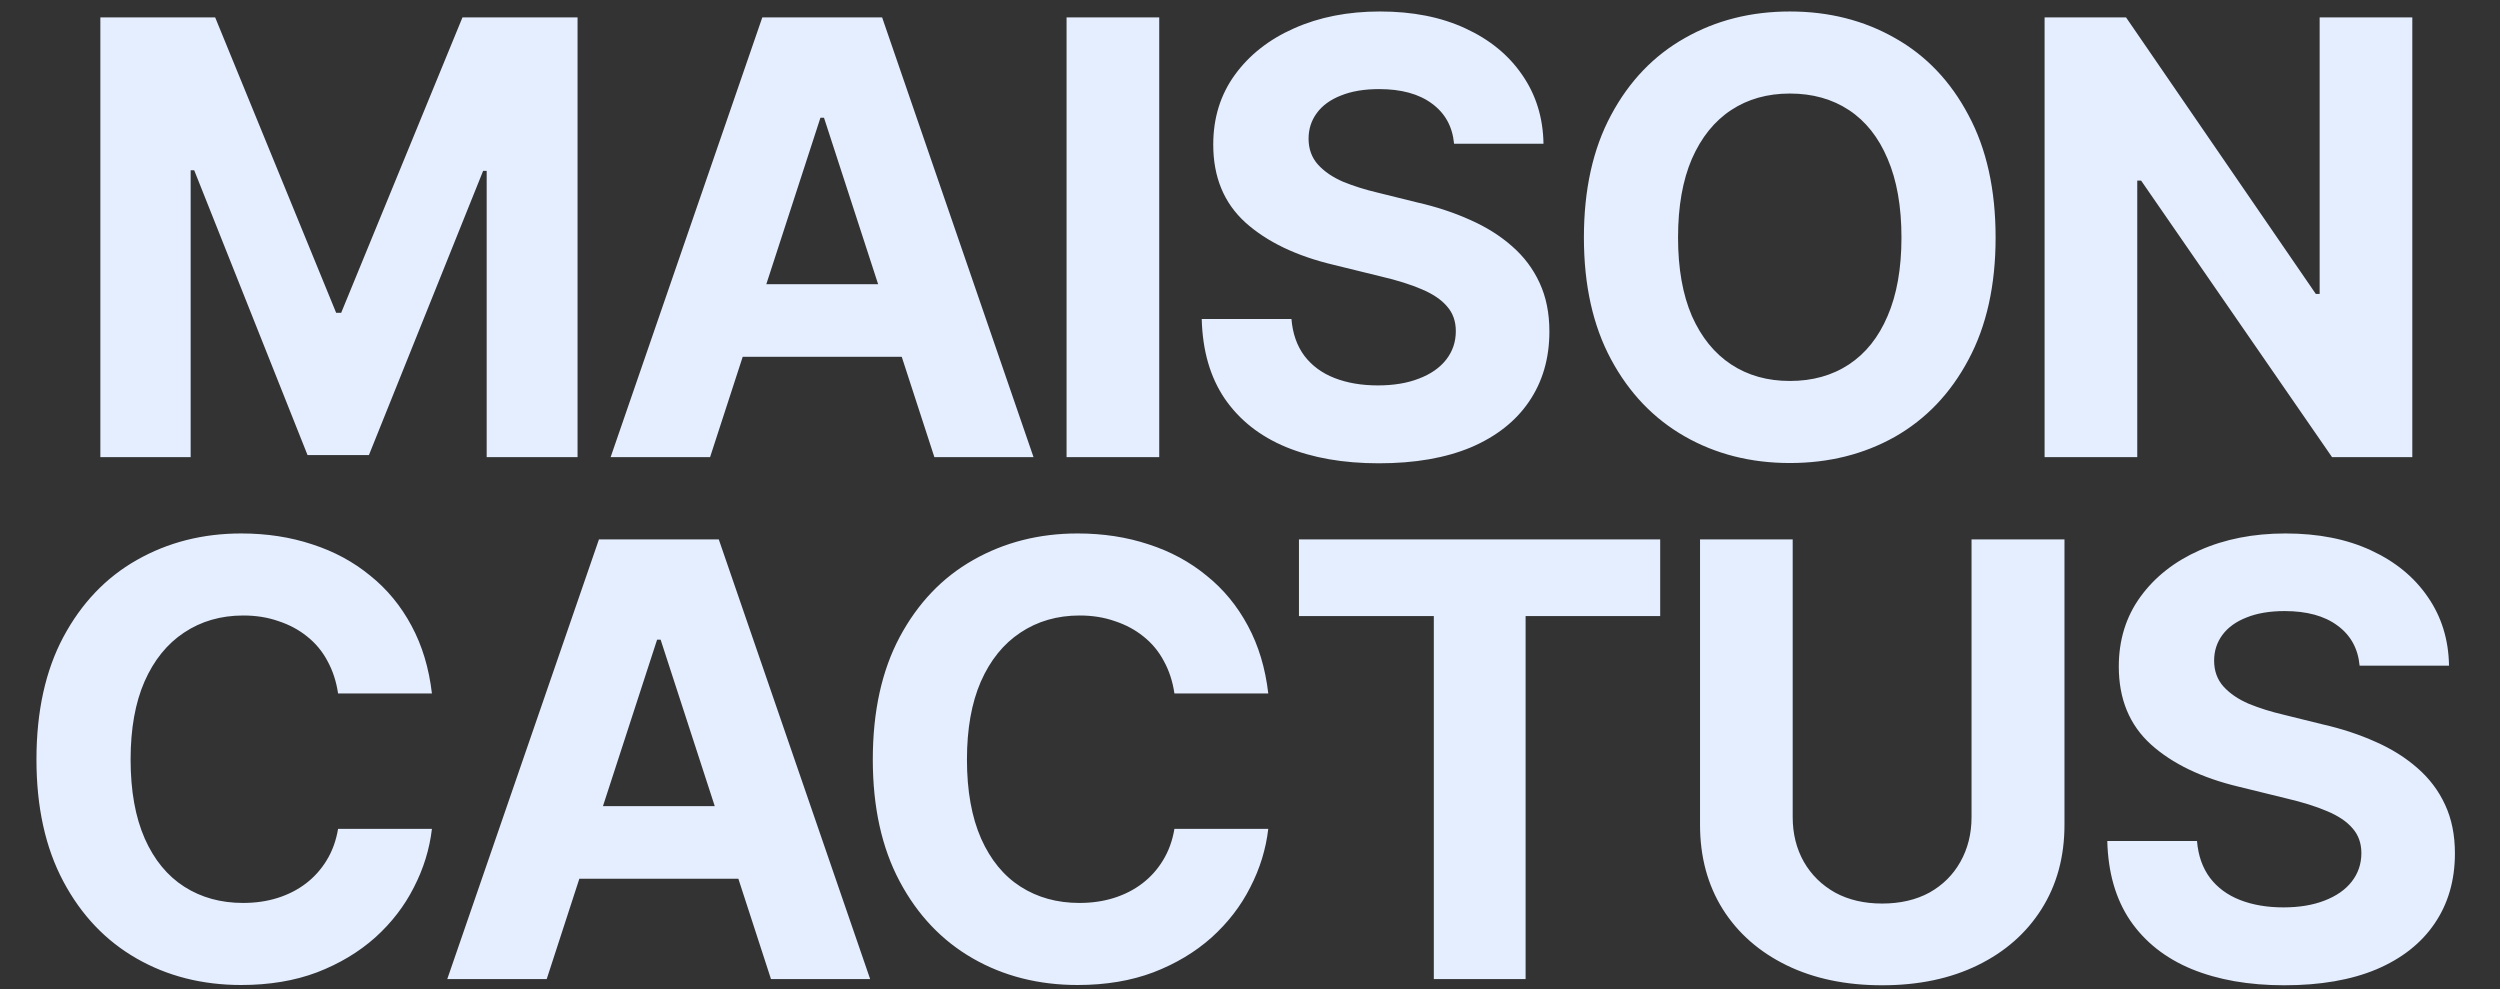
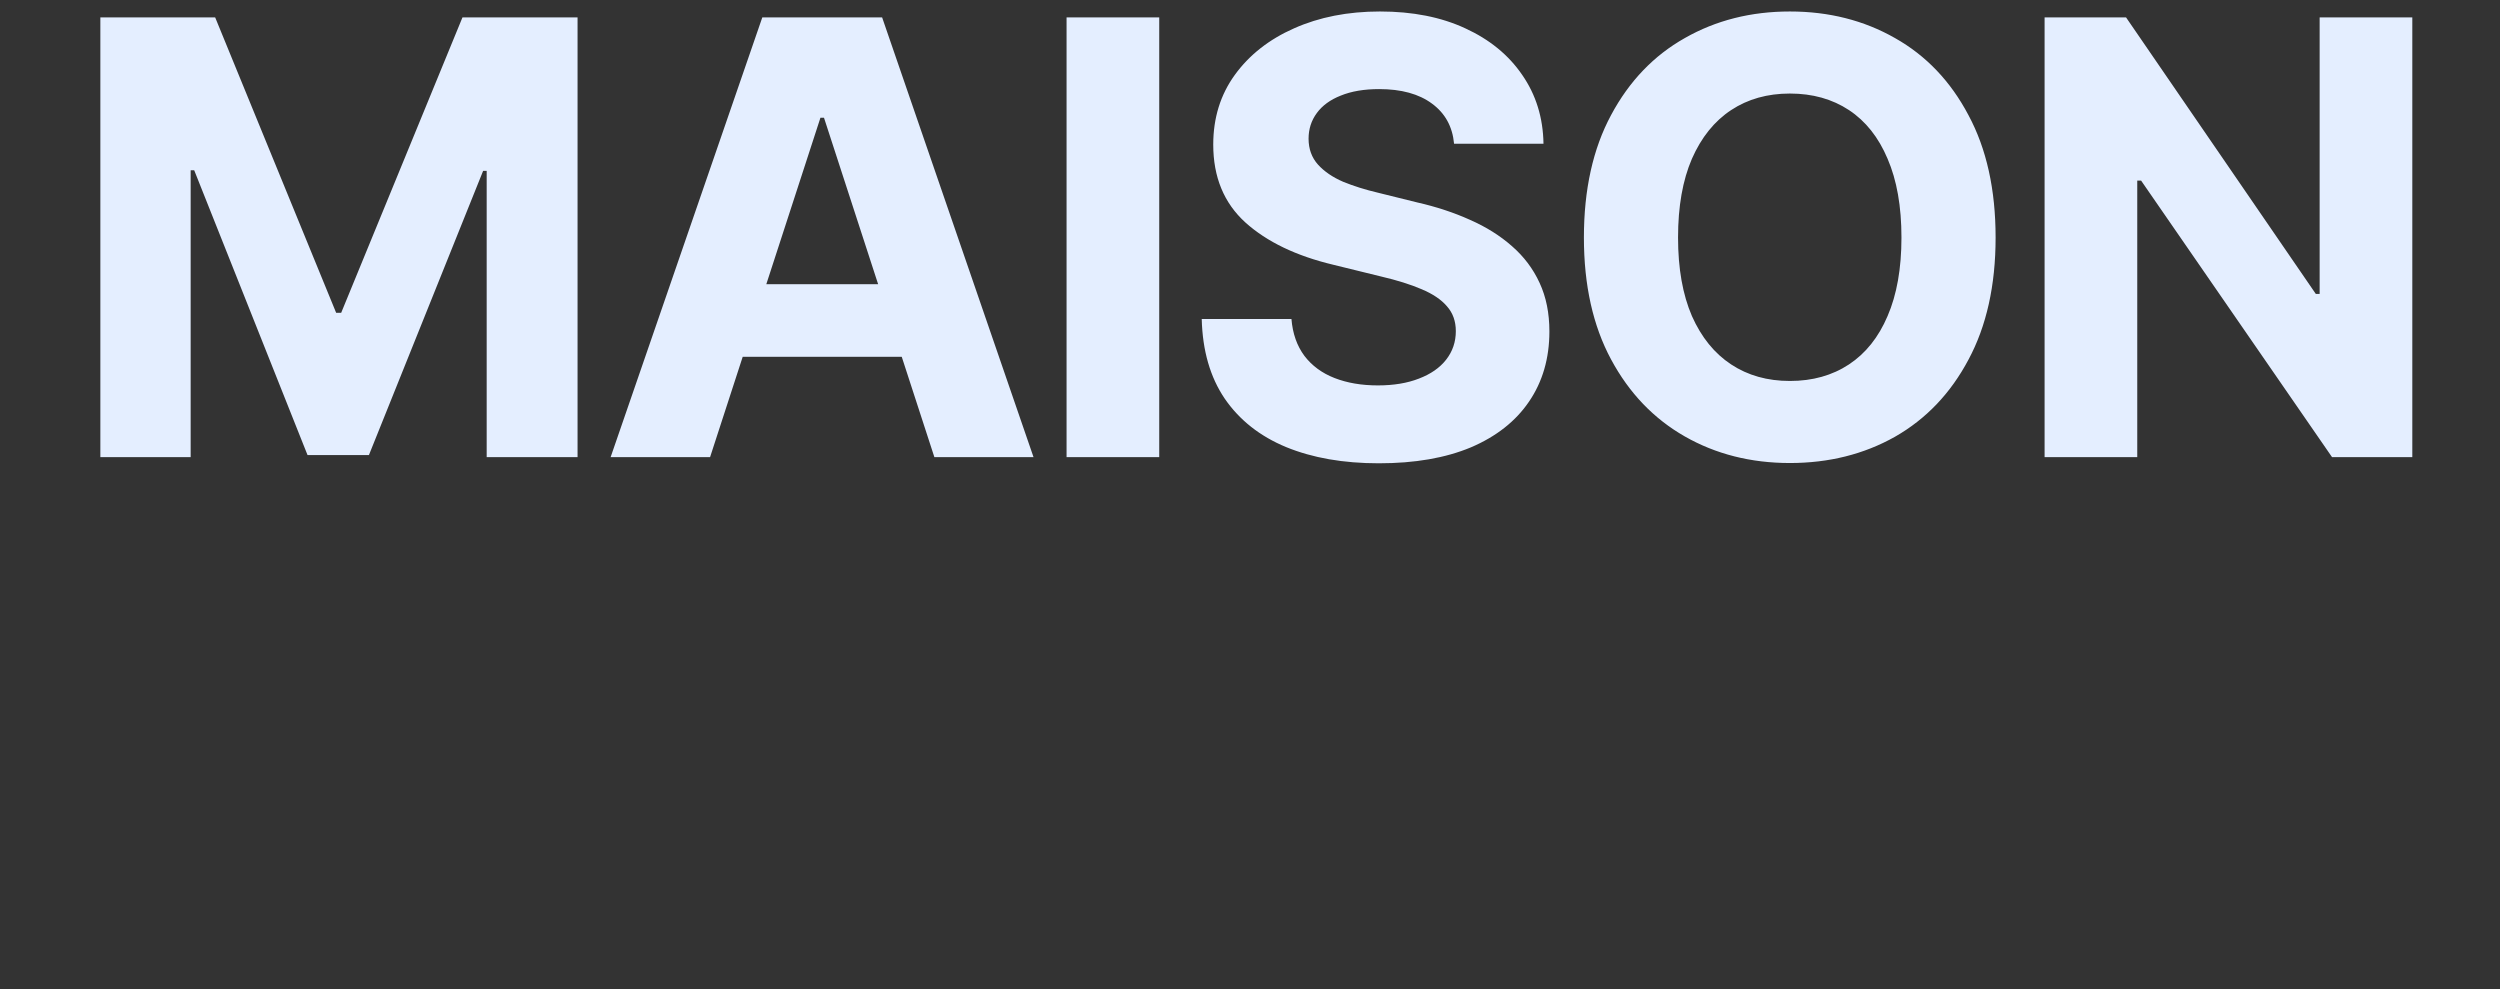
<svg xmlns="http://www.w3.org/2000/svg" width="91" height="36" viewBox="0 0 91 36" fill="none">
  <rect x="0" y="0" width="91" height="36" fill="#333333" stroke="none" />
-   <path d="M8.782 35.854C7.364 35.854 6.093 35.532 4.969 34.887C3.844 34.242 2.956 33.308 2.305 32.083C1.653 30.859 1.327 29.38 1.327 27.647C1.327 25.899 1.653 24.413 2.305 23.189C2.964 21.957 3.855 21.022 4.979 20.385C6.111 19.741 7.379 19.418 8.782 19.418C9.713 19.418 10.576 19.551 11.371 19.816C12.166 20.073 12.868 20.453 13.477 20.954C14.092 21.448 14.594 22.057 14.98 22.78C15.367 23.497 15.614 24.317 15.722 25.241H12.306C12.241 24.804 12.112 24.41 11.919 24.059C11.733 23.708 11.486 23.411 11.178 23.167C10.877 22.924 10.53 22.738 10.136 22.609C9.749 22.473 9.323 22.404 8.857 22.404C8.041 22.404 7.321 22.612 6.698 23.028C6.082 23.436 5.603 24.03 5.259 24.811C4.922 25.584 4.754 26.529 4.754 27.647C4.754 28.785 4.926 29.745 5.27 30.526C5.613 31.299 6.093 31.883 6.709 32.277C7.325 32.67 8.037 32.867 8.847 32.867C9.298 32.867 9.717 32.807 10.104 32.685C10.49 32.563 10.834 32.388 11.135 32.158C11.435 31.929 11.686 31.65 11.887 31.321C12.094 30.984 12.234 30.601 12.306 30.171H15.722C15.636 30.909 15.417 31.618 15.066 32.298C14.723 32.978 14.254 33.587 13.659 34.124C13.065 34.654 12.359 35.077 11.543 35.392C10.727 35.7 9.806 35.854 8.782 35.854ZM19.9 35.639H16.28L21.802 19.633H26.163L31.674 35.639H28.064L24.047 23.285H23.918L19.9 35.639ZM19.686 29.344H28.247V31.987H19.686V29.344ZM39.226 35.854C37.808 35.854 36.536 35.532 35.412 34.887C34.288 34.242 33.4 33.308 32.748 32.083C32.096 30.859 31.77 29.38 31.77 27.647C31.77 25.899 32.096 24.413 32.748 23.189C33.407 21.957 34.298 21.022 35.423 20.385C36.554 19.741 37.822 19.418 39.226 19.418C40.157 19.418 41.02 19.551 41.815 19.816C42.609 20.073 43.311 20.453 43.92 20.954C44.536 21.448 45.037 22.057 45.424 22.78C45.81 23.497 46.058 24.317 46.165 25.241H42.749C42.685 24.804 42.556 24.41 42.362 24.059C42.176 23.708 41.929 23.411 41.621 23.167C41.32 22.924 40.973 22.738 40.579 22.609C40.192 22.473 39.766 22.404 39.301 22.404C38.484 22.404 37.765 22.612 37.142 23.028C36.526 23.436 36.046 24.03 35.702 24.811C35.366 25.584 35.197 26.529 35.197 27.647C35.197 28.785 35.369 29.745 35.713 30.526C36.057 31.299 36.536 31.883 37.152 32.277C37.768 32.67 38.481 32.867 39.29 32.867C39.741 32.867 40.16 32.807 40.547 32.685C40.934 32.563 41.277 32.388 41.578 32.158C41.879 31.929 42.13 31.65 42.33 31.321C42.538 30.984 42.677 30.601 42.749 30.171H46.165C46.079 30.909 45.861 31.618 45.51 32.298C45.166 32.978 44.697 33.587 44.102 34.124C43.508 34.654 42.803 35.077 41.986 35.392C41.17 35.7 40.25 35.854 39.226 35.854ZM47.282 22.426V19.633H60.431V22.426H55.532V35.639H52.191V22.426H47.282ZM71.764 19.633H75.147V30.021C75.147 31.188 74.868 32.212 74.31 33.093C73.758 33.967 72.985 34.647 71.989 35.134C70.994 35.621 69.834 35.864 68.509 35.864C67.184 35.864 66.024 35.621 65.028 35.134C64.033 34.647 63.259 33.967 62.708 33.093C62.157 32.212 61.881 31.188 61.881 30.021V19.633H65.254V29.741C65.254 30.35 65.39 30.894 65.662 31.374C65.934 31.847 66.314 32.219 66.801 32.492C67.288 32.756 67.857 32.889 68.509 32.889C69.168 32.889 69.741 32.756 70.228 32.492C70.715 32.219 71.091 31.847 71.356 31.374C71.628 30.894 71.764 30.35 71.764 29.741V19.633ZM83.15 35.864C81.861 35.864 80.737 35.668 79.777 35.274C78.825 34.88 78.08 34.293 77.543 33.512C77.013 32.731 76.734 31.765 76.705 30.612H79.971C80.014 31.142 80.171 31.589 80.443 31.954C80.716 32.312 81.081 32.581 81.539 32.76C81.997 32.939 82.524 33.029 83.118 33.029C83.691 33.029 84.189 32.946 84.611 32.782C85.041 32.617 85.37 32.388 85.6 32.094C85.836 31.793 85.954 31.446 85.954 31.052C85.954 30.694 85.847 30.393 85.632 30.15C85.424 29.906 85.116 29.698 84.708 29.527C84.307 29.355 83.816 29.201 83.236 29.065L81.485 28.635C80.139 28.313 79.076 27.801 78.295 27.099C77.514 26.39 77.124 25.445 77.124 24.263C77.124 23.296 77.385 22.451 77.908 21.728C78.438 20.997 79.158 20.432 80.067 20.03C80.984 19.622 82.026 19.418 83.193 19.418C84.382 19.418 85.417 19.622 86.298 20.03C87.186 20.439 87.877 21.005 88.371 21.728C88.872 22.451 89.13 23.285 89.144 24.231H85.89C85.832 23.608 85.564 23.121 85.084 22.77C84.611 22.419 83.97 22.243 83.161 22.243C82.617 22.243 82.151 22.322 81.765 22.48C81.385 22.63 81.095 22.841 80.894 23.113C80.694 23.386 80.594 23.697 80.594 24.048C80.594 24.421 80.708 24.736 80.938 24.993C81.167 25.244 81.471 25.452 81.851 25.616C82.237 25.774 82.66 25.907 83.118 26.014L84.547 26.368C85.242 26.526 85.882 26.737 86.47 27.002C87.057 27.26 87.565 27.579 87.995 27.958C88.432 28.338 88.769 28.785 89.005 29.301C89.241 29.809 89.359 30.397 89.359 31.063C89.359 32.044 89.112 32.896 88.618 33.619C88.131 34.336 87.426 34.891 86.502 35.284C85.578 35.671 84.461 35.864 83.15 35.864Z" fill="#E4EEFF" />
  <path d="M3.653 0.633H7.832L12.236 11.386H12.419L16.834 0.633H21.023V16.639H17.715V6.219H17.586L13.429 16.564H11.194L7.069 6.198H6.94V16.639H3.653V0.633ZM25.847 16.639H22.227L27.748 0.633H32.109L37.62 16.639H34.011L29.993 4.285H29.864L25.847 16.639ZM25.632 10.344H34.193V12.987H25.632V10.344ZM42.196 0.633V16.639H38.823V0.633H42.196ZM50.188 16.864C48.899 16.864 47.775 16.668 46.815 16.274C45.863 15.88 45.118 15.293 44.581 14.512C44.051 13.731 43.772 12.765 43.743 11.612H47.009C47.052 12.142 47.209 12.589 47.481 12.954C47.754 13.312 48.119 13.581 48.577 13.76C49.035 13.939 49.562 14.029 50.156 14.029C50.729 14.029 51.227 13.946 51.649 13.781C52.079 13.617 52.408 13.388 52.638 13.094C52.874 12.793 52.992 12.446 52.992 12.052C52.992 11.694 52.885 11.393 52.67 11.15C52.462 10.906 52.154 10.698 51.746 10.527C51.345 10.355 50.855 10.201 50.274 10.065L48.523 9.635C47.177 9.313 46.114 8.801 45.333 8.099C44.552 7.39 44.162 6.445 44.162 5.263C44.162 4.296 44.423 3.451 44.946 2.728C45.476 1.997 46.196 1.432 47.105 1.031C48.022 0.622 49.064 0.418 50.231 0.418C51.42 0.418 52.455 0.622 53.336 1.031C54.224 1.439 54.915 2.004 55.409 2.728C55.91 3.451 56.168 4.285 56.183 5.231H52.928C52.87 4.608 52.602 4.121 52.122 3.77C51.649 3.419 51.008 3.243 50.199 3.243C49.655 3.243 49.19 3.322 48.803 3.48C48.423 3.63 48.133 3.841 47.933 4.114C47.732 4.386 47.632 4.697 47.632 5.048C47.632 5.42 47.746 5.736 47.976 5.993C48.205 6.244 48.509 6.452 48.889 6.616C49.275 6.774 49.698 6.906 50.156 7.014L51.585 7.368C52.28 7.526 52.921 7.737 53.508 8.002C54.095 8.26 54.603 8.579 55.033 8.958C55.47 9.338 55.807 9.785 56.043 10.301C56.279 10.809 56.398 11.397 56.398 12.063C56.398 13.044 56.15 13.896 55.656 14.619C55.169 15.335 54.464 15.89 53.54 16.284C52.616 16.671 51.499 16.864 50.188 16.864ZM65.152 16.854C63.734 16.854 62.46 16.532 61.328 15.887C60.197 15.242 59.301 14.308 58.643 13.083C57.984 11.859 57.654 10.38 57.654 8.647C57.654 6.899 57.984 5.413 58.643 4.189C59.301 2.957 60.197 2.022 61.328 1.385C62.46 0.74 63.734 0.418 65.152 0.418C66.57 0.418 67.845 0.74 68.977 1.385C70.108 2.022 71 2.957 71.651 4.189C72.31 5.413 72.64 6.899 72.64 8.647C72.64 10.387 72.31 11.869 71.651 13.094C71 14.319 70.108 15.253 68.977 15.898C67.845 16.535 66.57 16.854 65.152 16.854ZM65.152 13.867C65.976 13.867 66.692 13.667 67.301 13.266C67.909 12.865 68.379 12.278 68.708 11.504C69.045 10.724 69.213 9.771 69.213 8.647C69.213 7.515 69.045 6.559 68.708 5.779C68.379 4.998 67.909 4.407 67.301 4.006C66.692 3.605 65.976 3.405 65.152 3.405C64.336 3.405 63.623 3.605 63.015 4.006C62.406 4.407 61.93 4.998 61.586 5.779C61.249 6.559 61.081 7.515 61.081 8.647C61.081 9.771 61.249 10.724 61.586 11.504C61.93 12.278 62.406 12.865 63.015 13.266C63.623 13.667 64.336 13.867 65.152 13.867ZM87.808 0.633V16.639H84.886L77.936 6.573H77.796V16.639H74.423V0.633H77.388L84.295 10.698H84.435V0.633H87.808Z" fill="#E4EEFF" />
</svg>